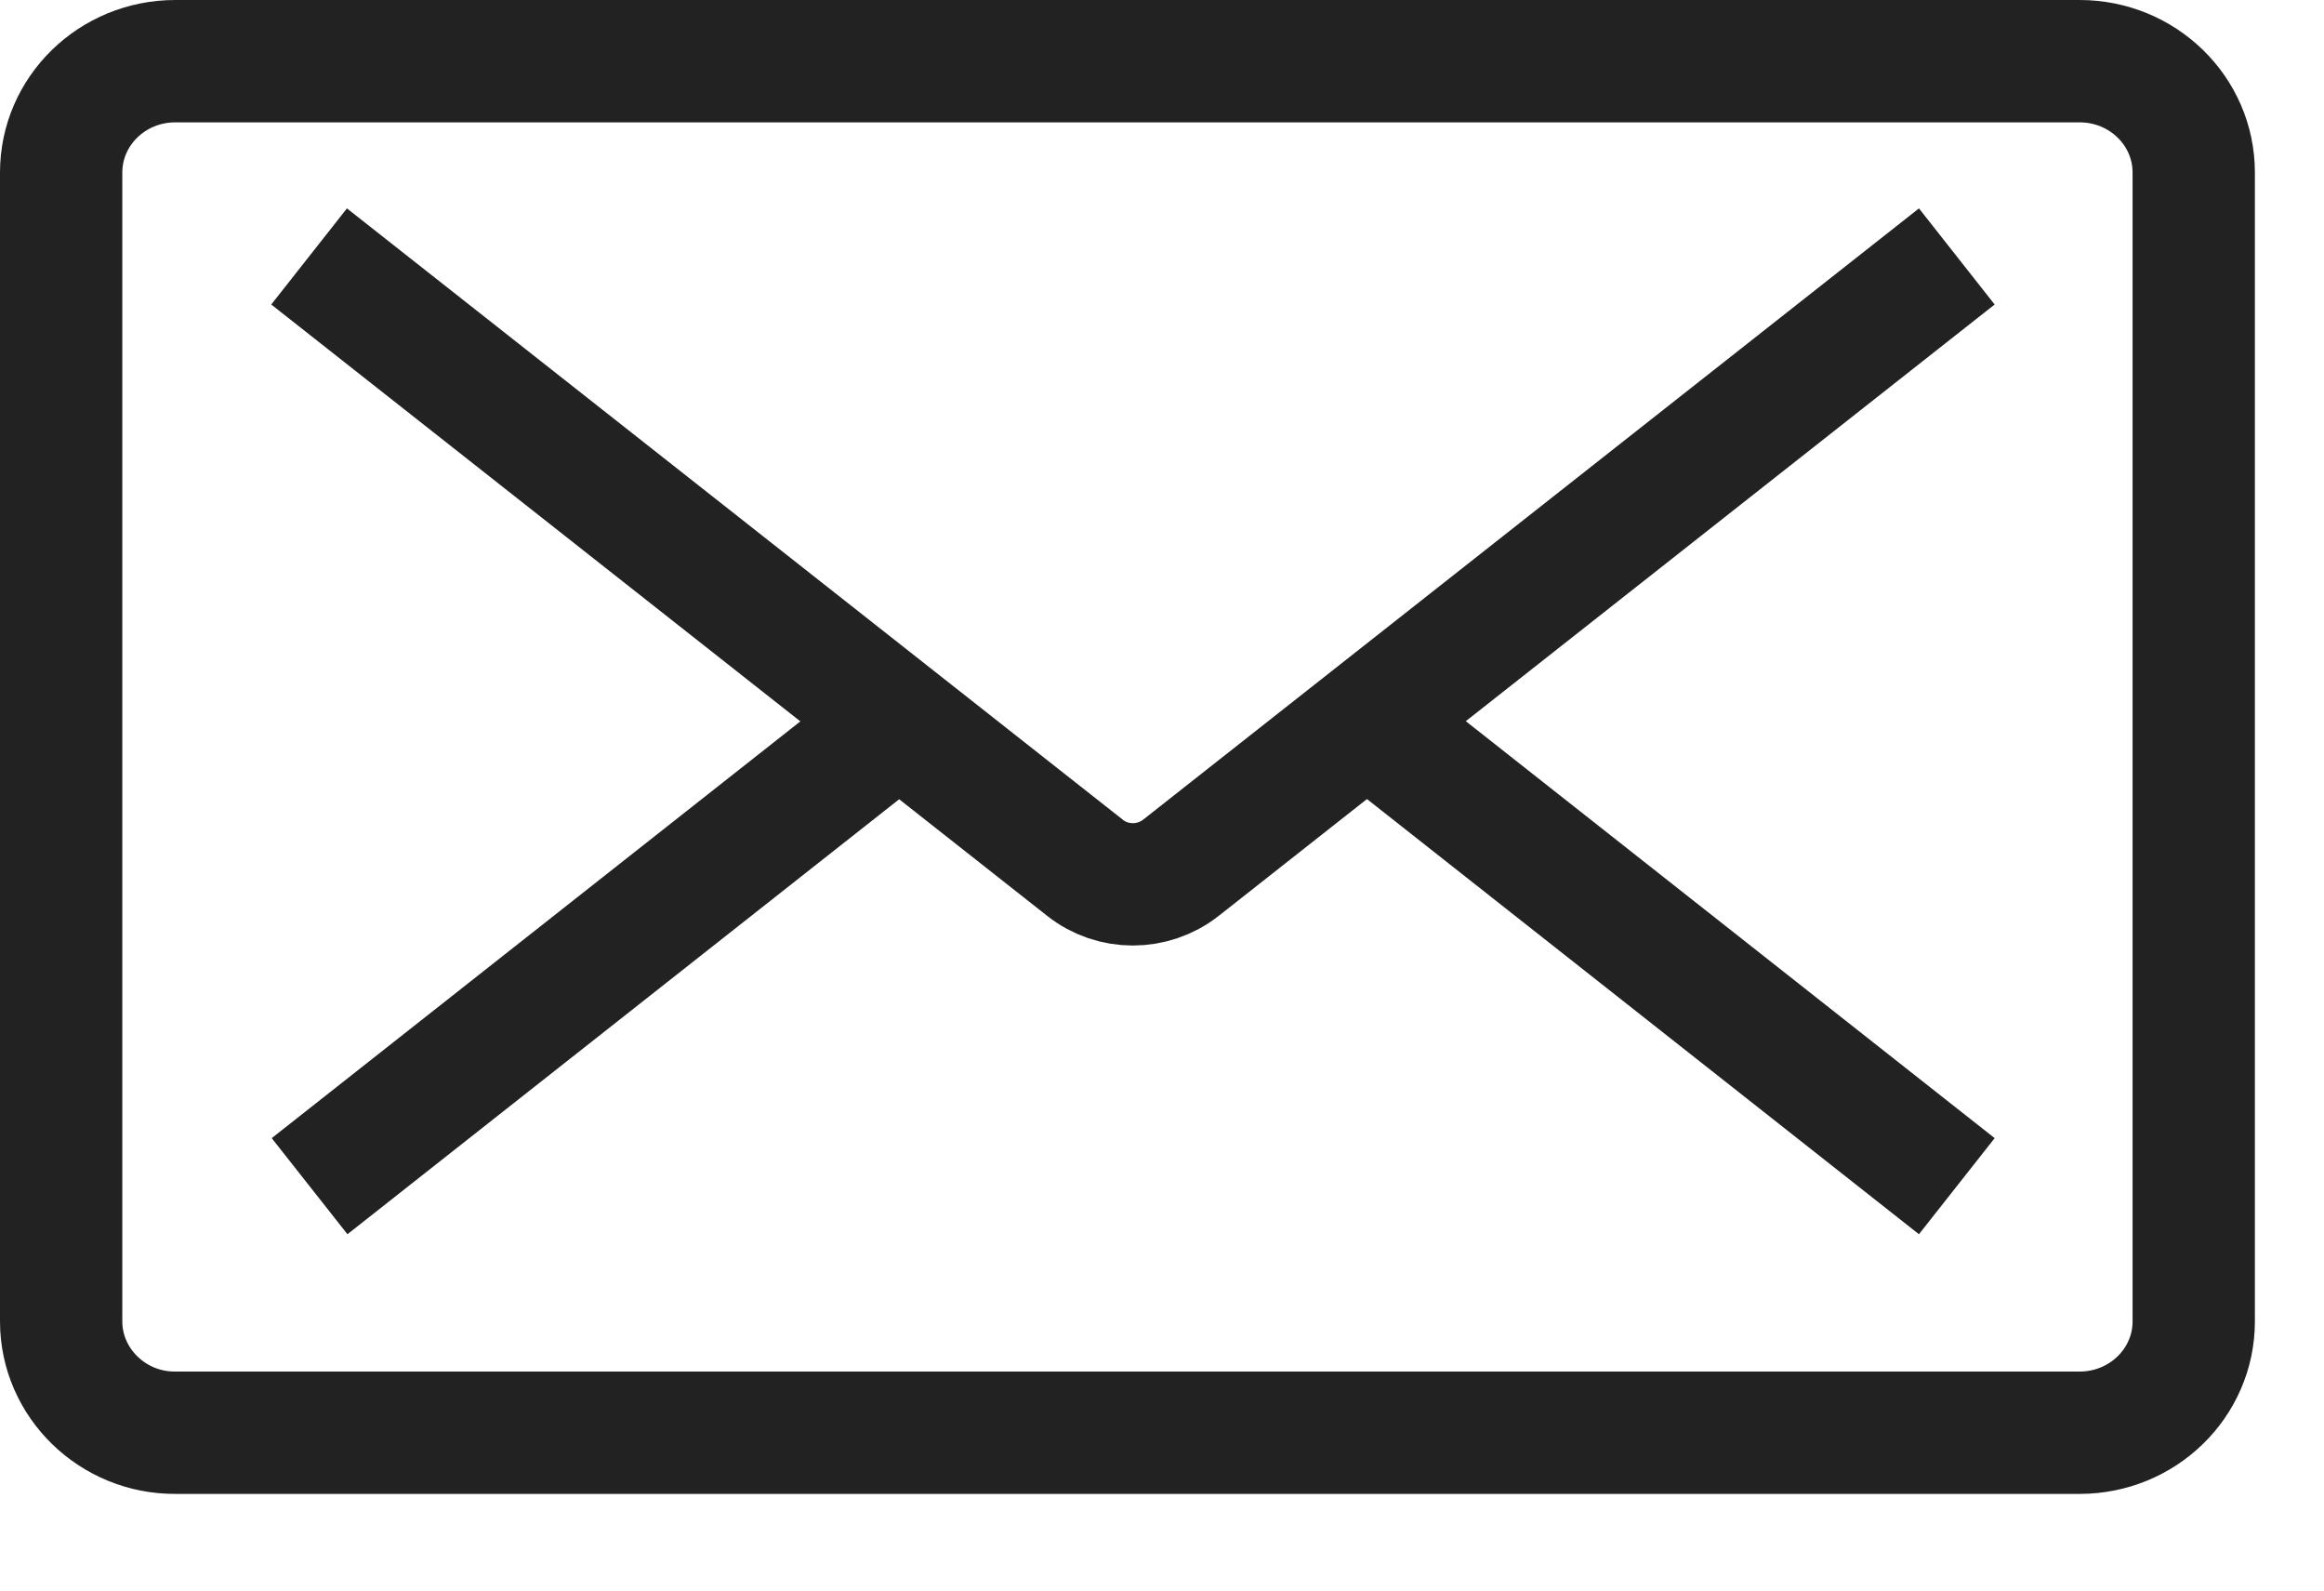
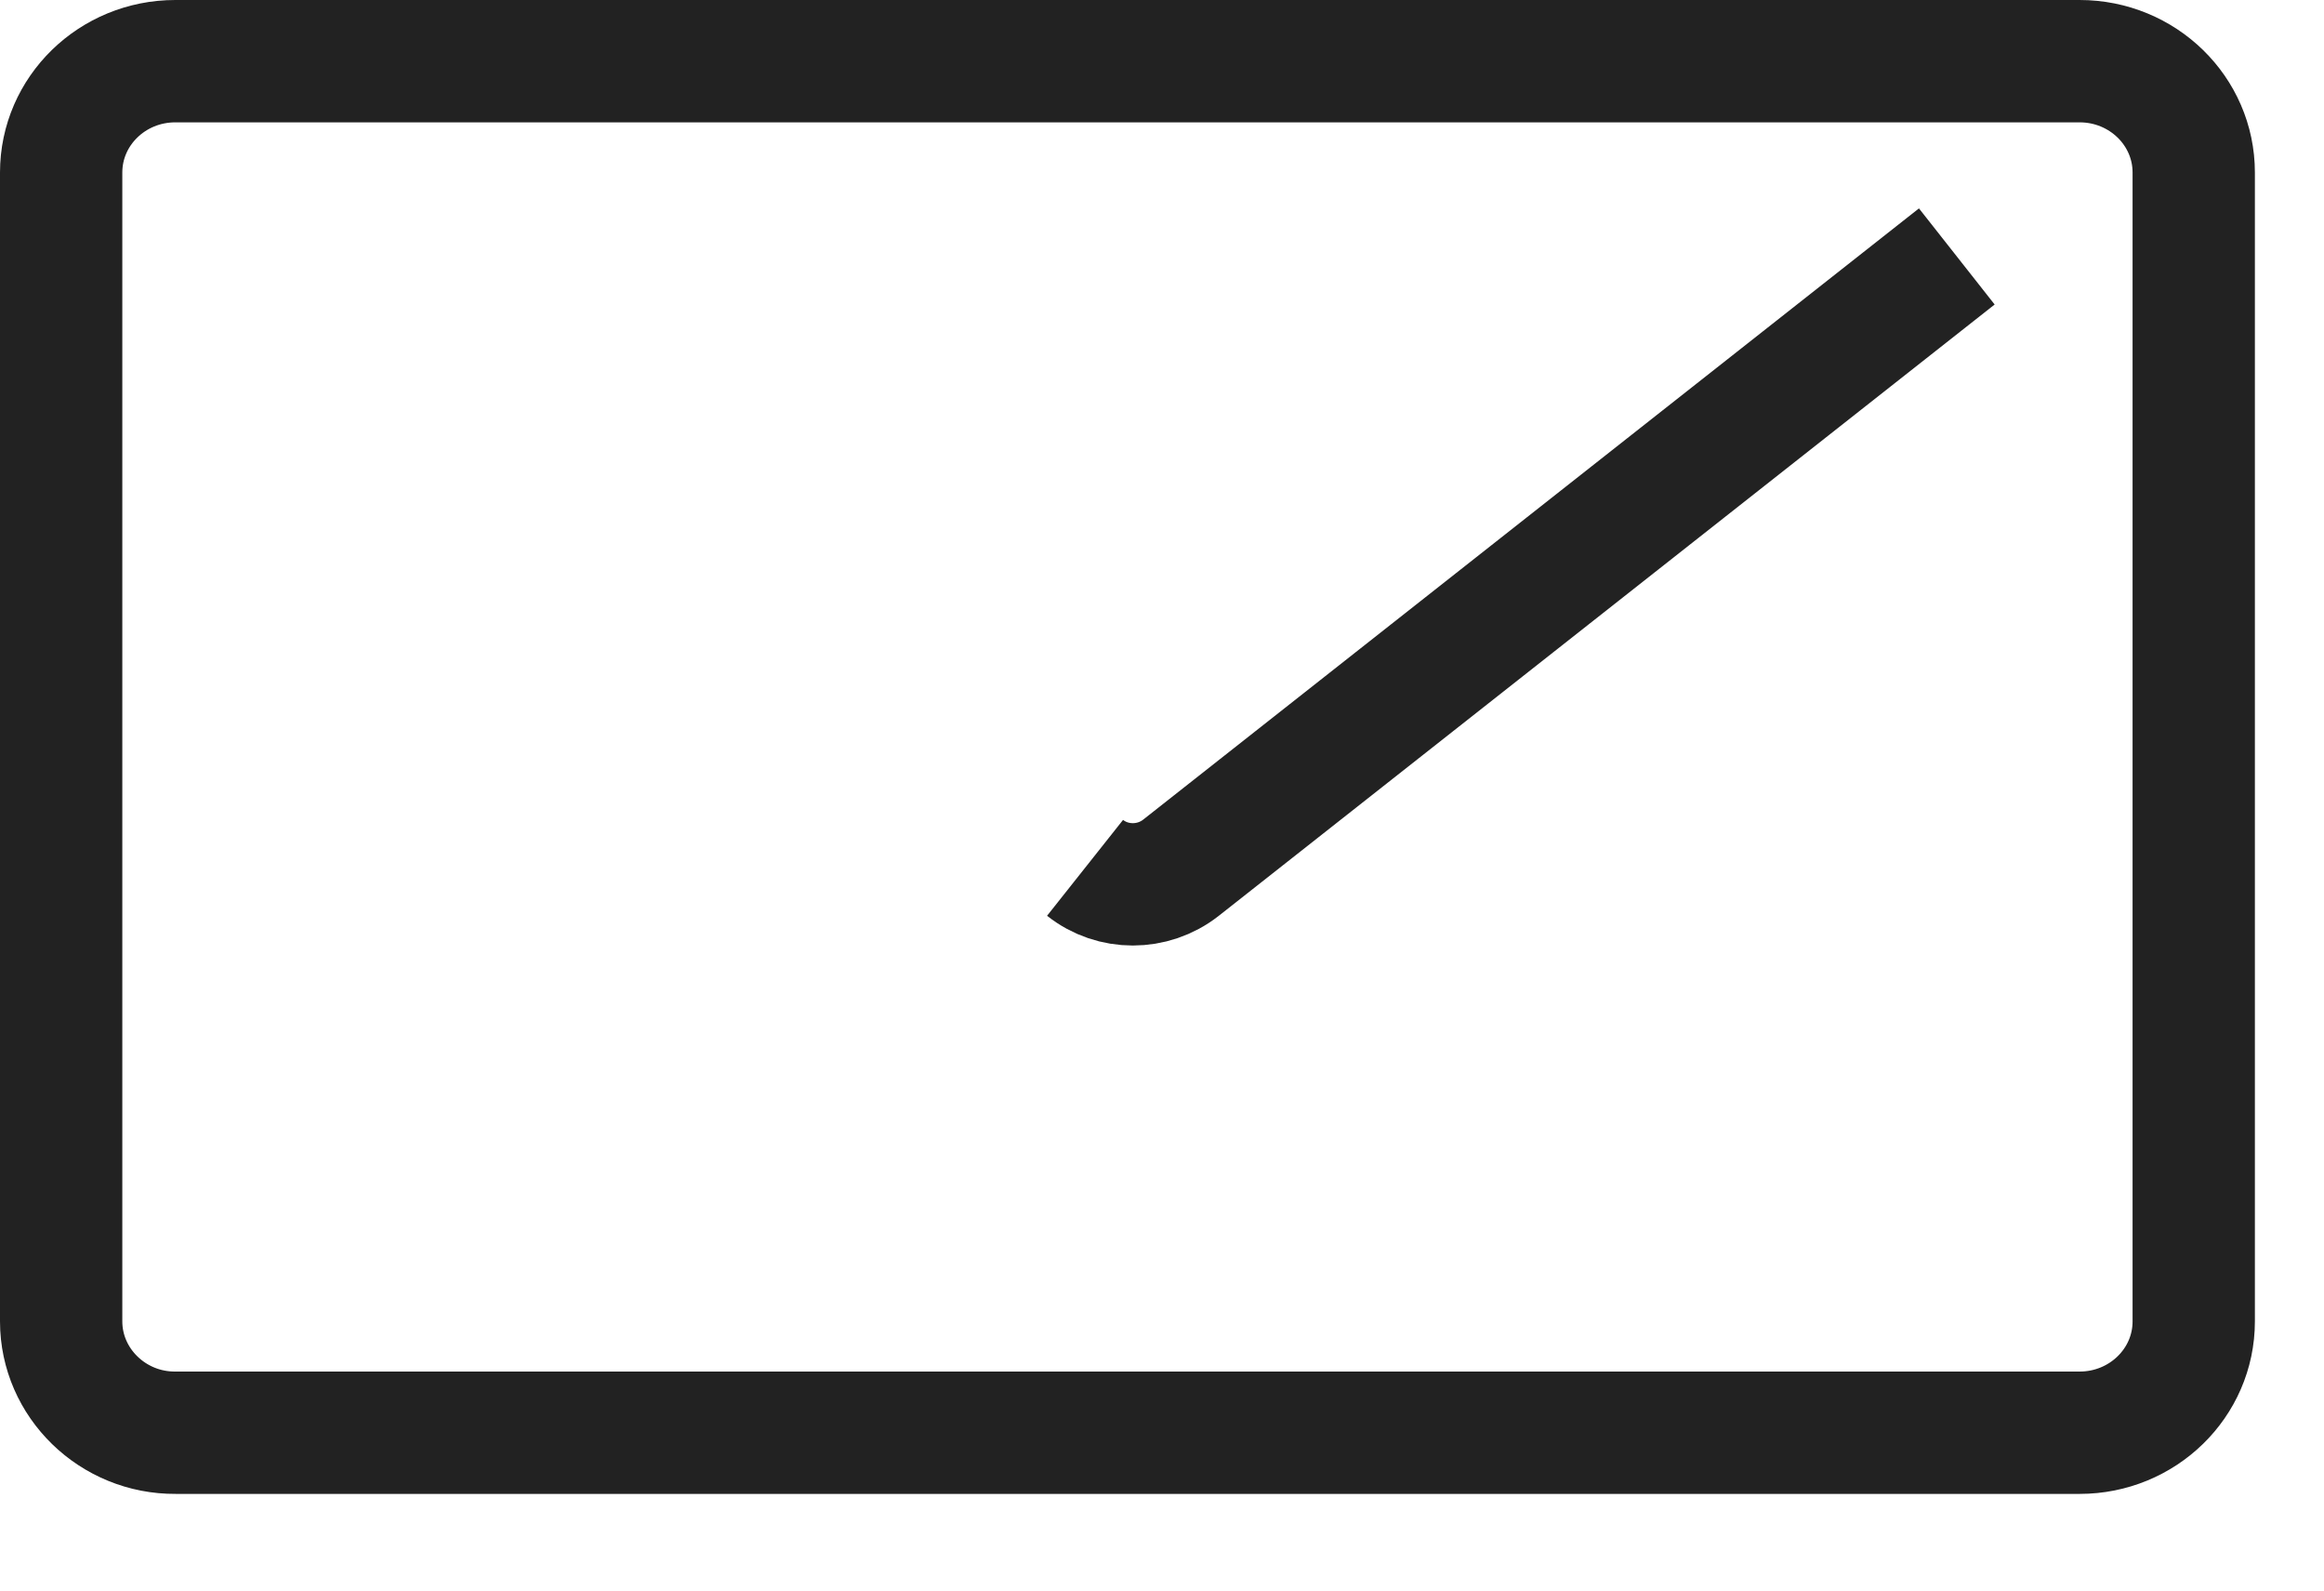
<svg xmlns="http://www.w3.org/2000/svg" width="19" height="13" viewBox="0 0 19 13" fill="none">
  <path d="M17.935 10.797V1.41C17.935 0.907 17.517 0.5 17.002 0.5H1.433C0.918 0.5 0.5 0.907 0.5 1.41V10.8C0.5 11.303 0.922 11.714 1.436 11.71H17.002C17.517 11.71 17.935 11.303 17.935 10.8V10.797Z" stroke="#222222" stroke-miterlimit="10" />
-   <path d="M15.998 2.096L9.654 7.093C9.424 7.273 9.098 7.273 8.871 7.093L2.527 2.096" stroke="#222222" stroke-miterlimit="10" />
-   <path d="M7.351 5.896L2.531 9.695" stroke="#222222" stroke-miterlimit="10" />
-   <path d="M11.178 5.896L15.998 9.695" stroke="#222222" stroke-miterlimit="10" />
+   <path d="M15.998 2.096L9.654 7.093C9.424 7.273 9.098 7.273 8.871 7.093" stroke="#222222" stroke-miterlimit="10" />
</svg>